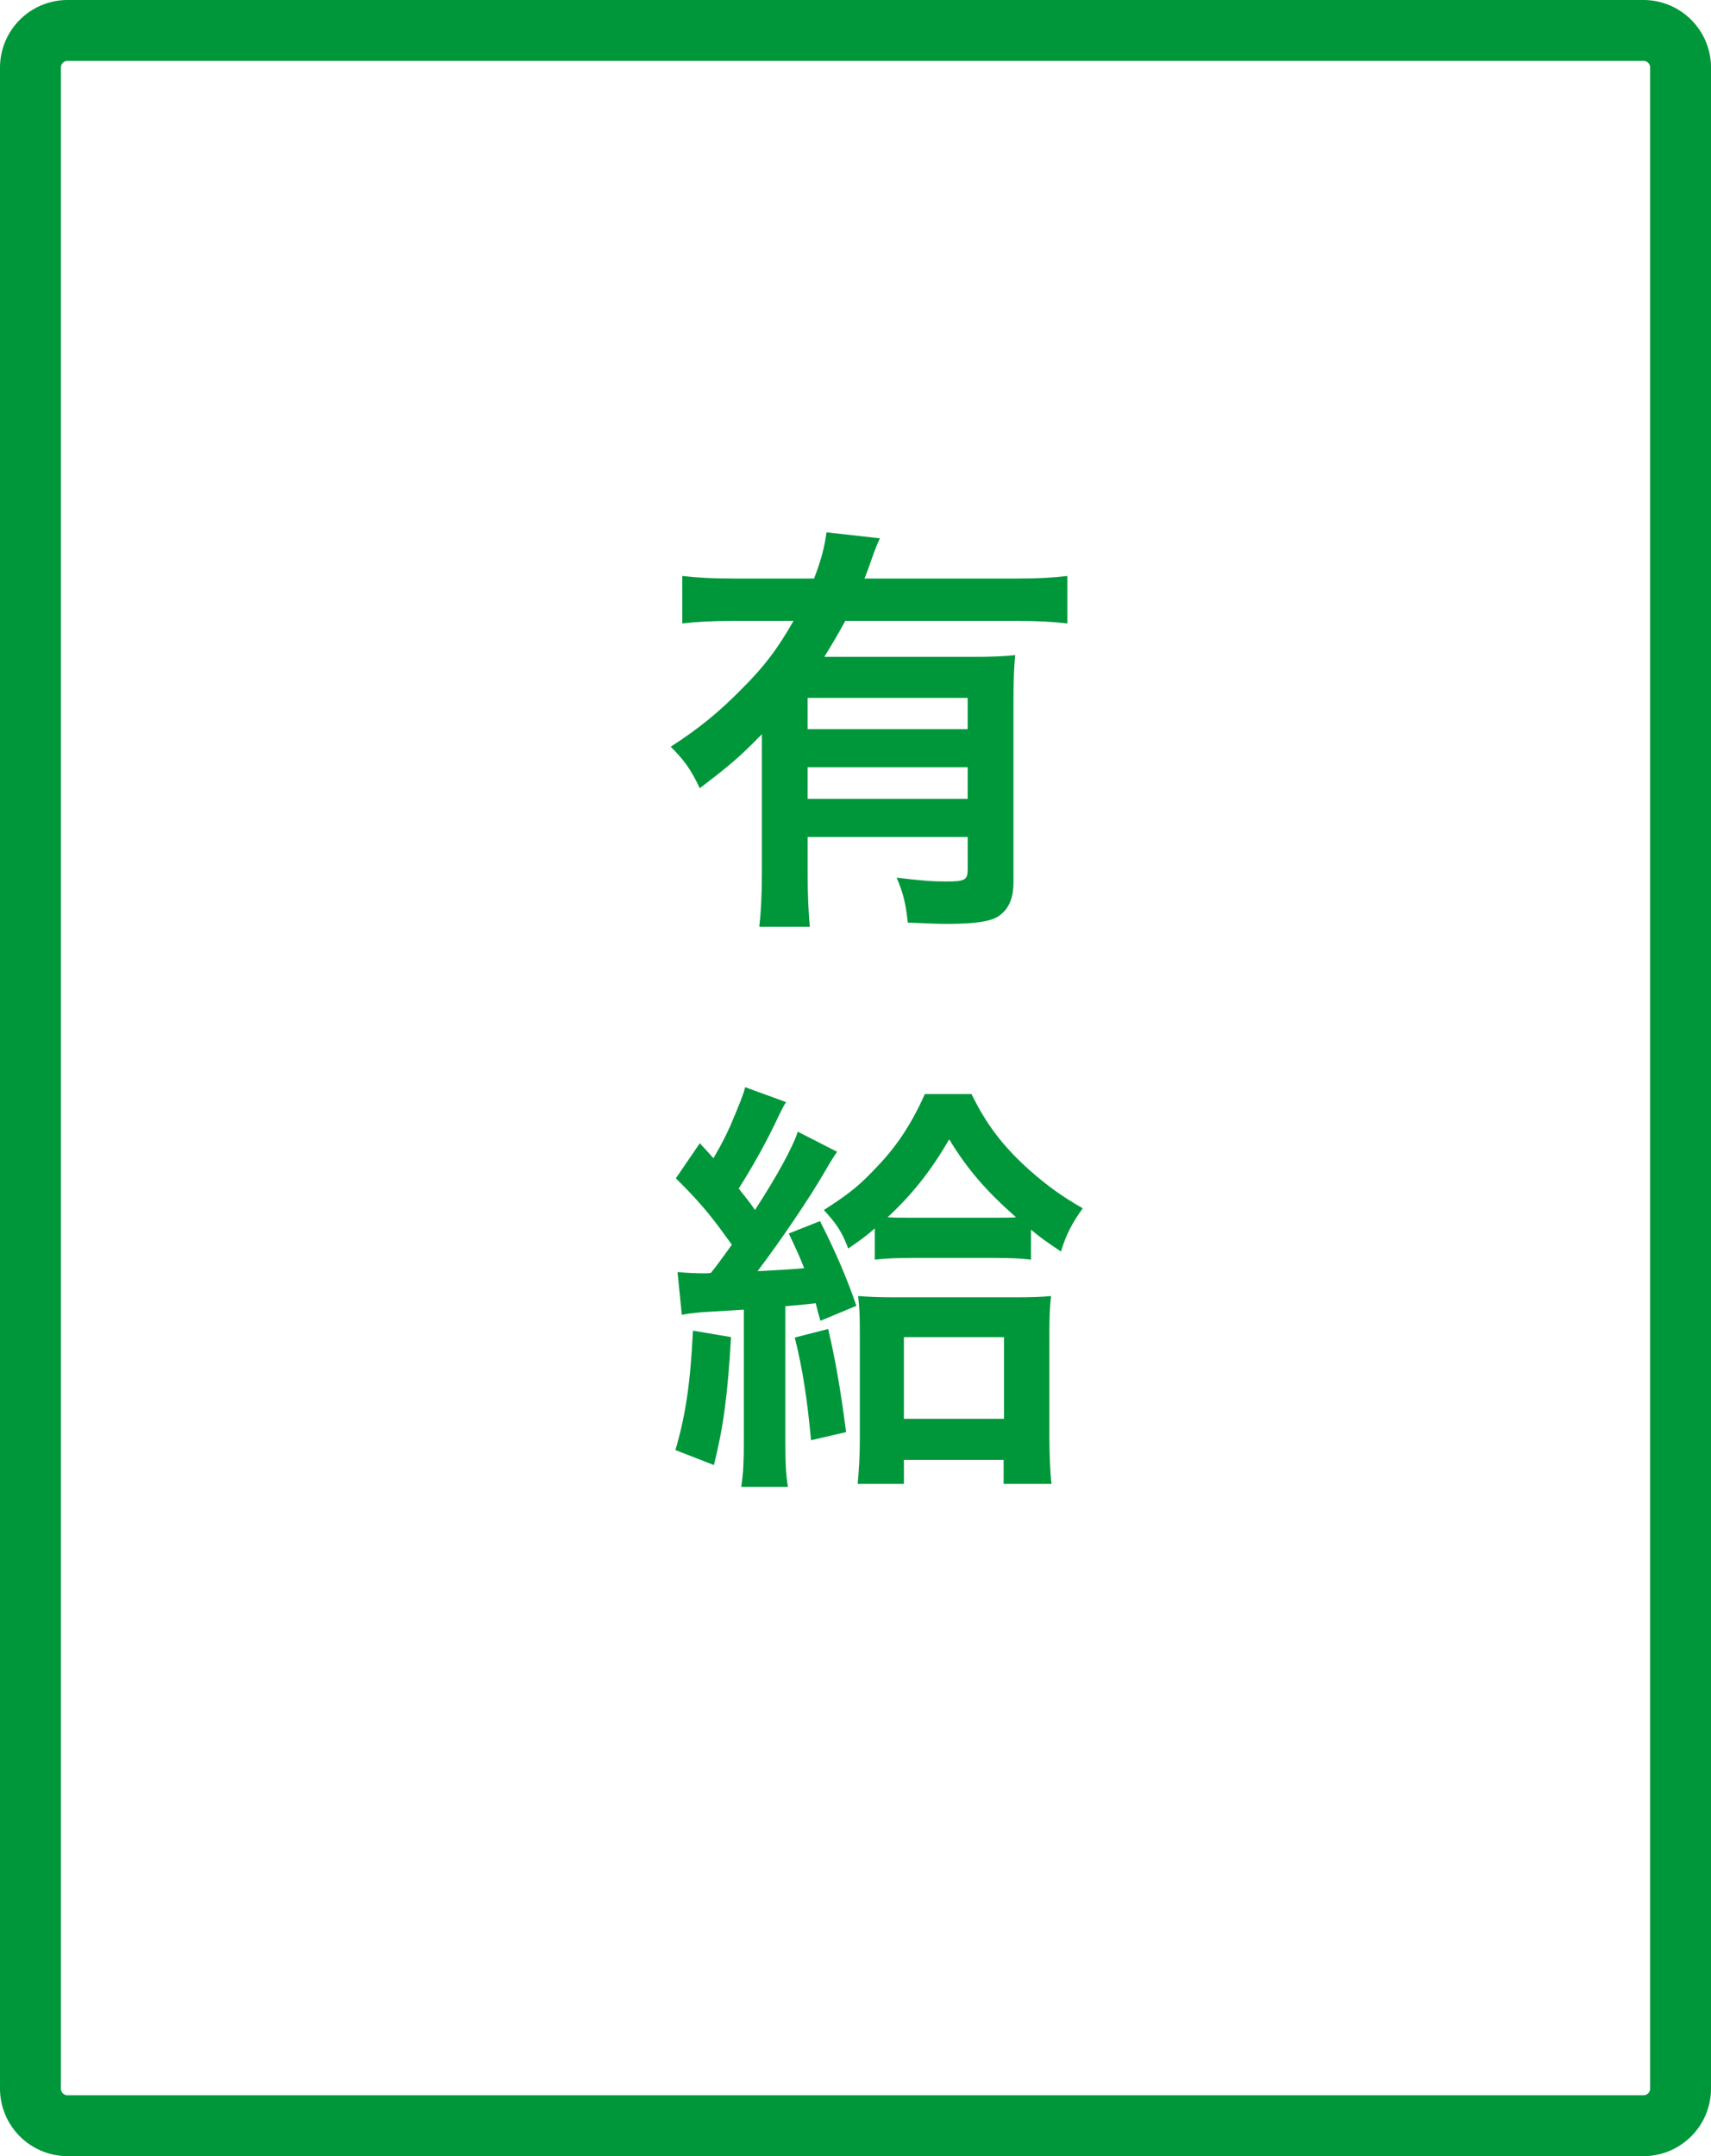
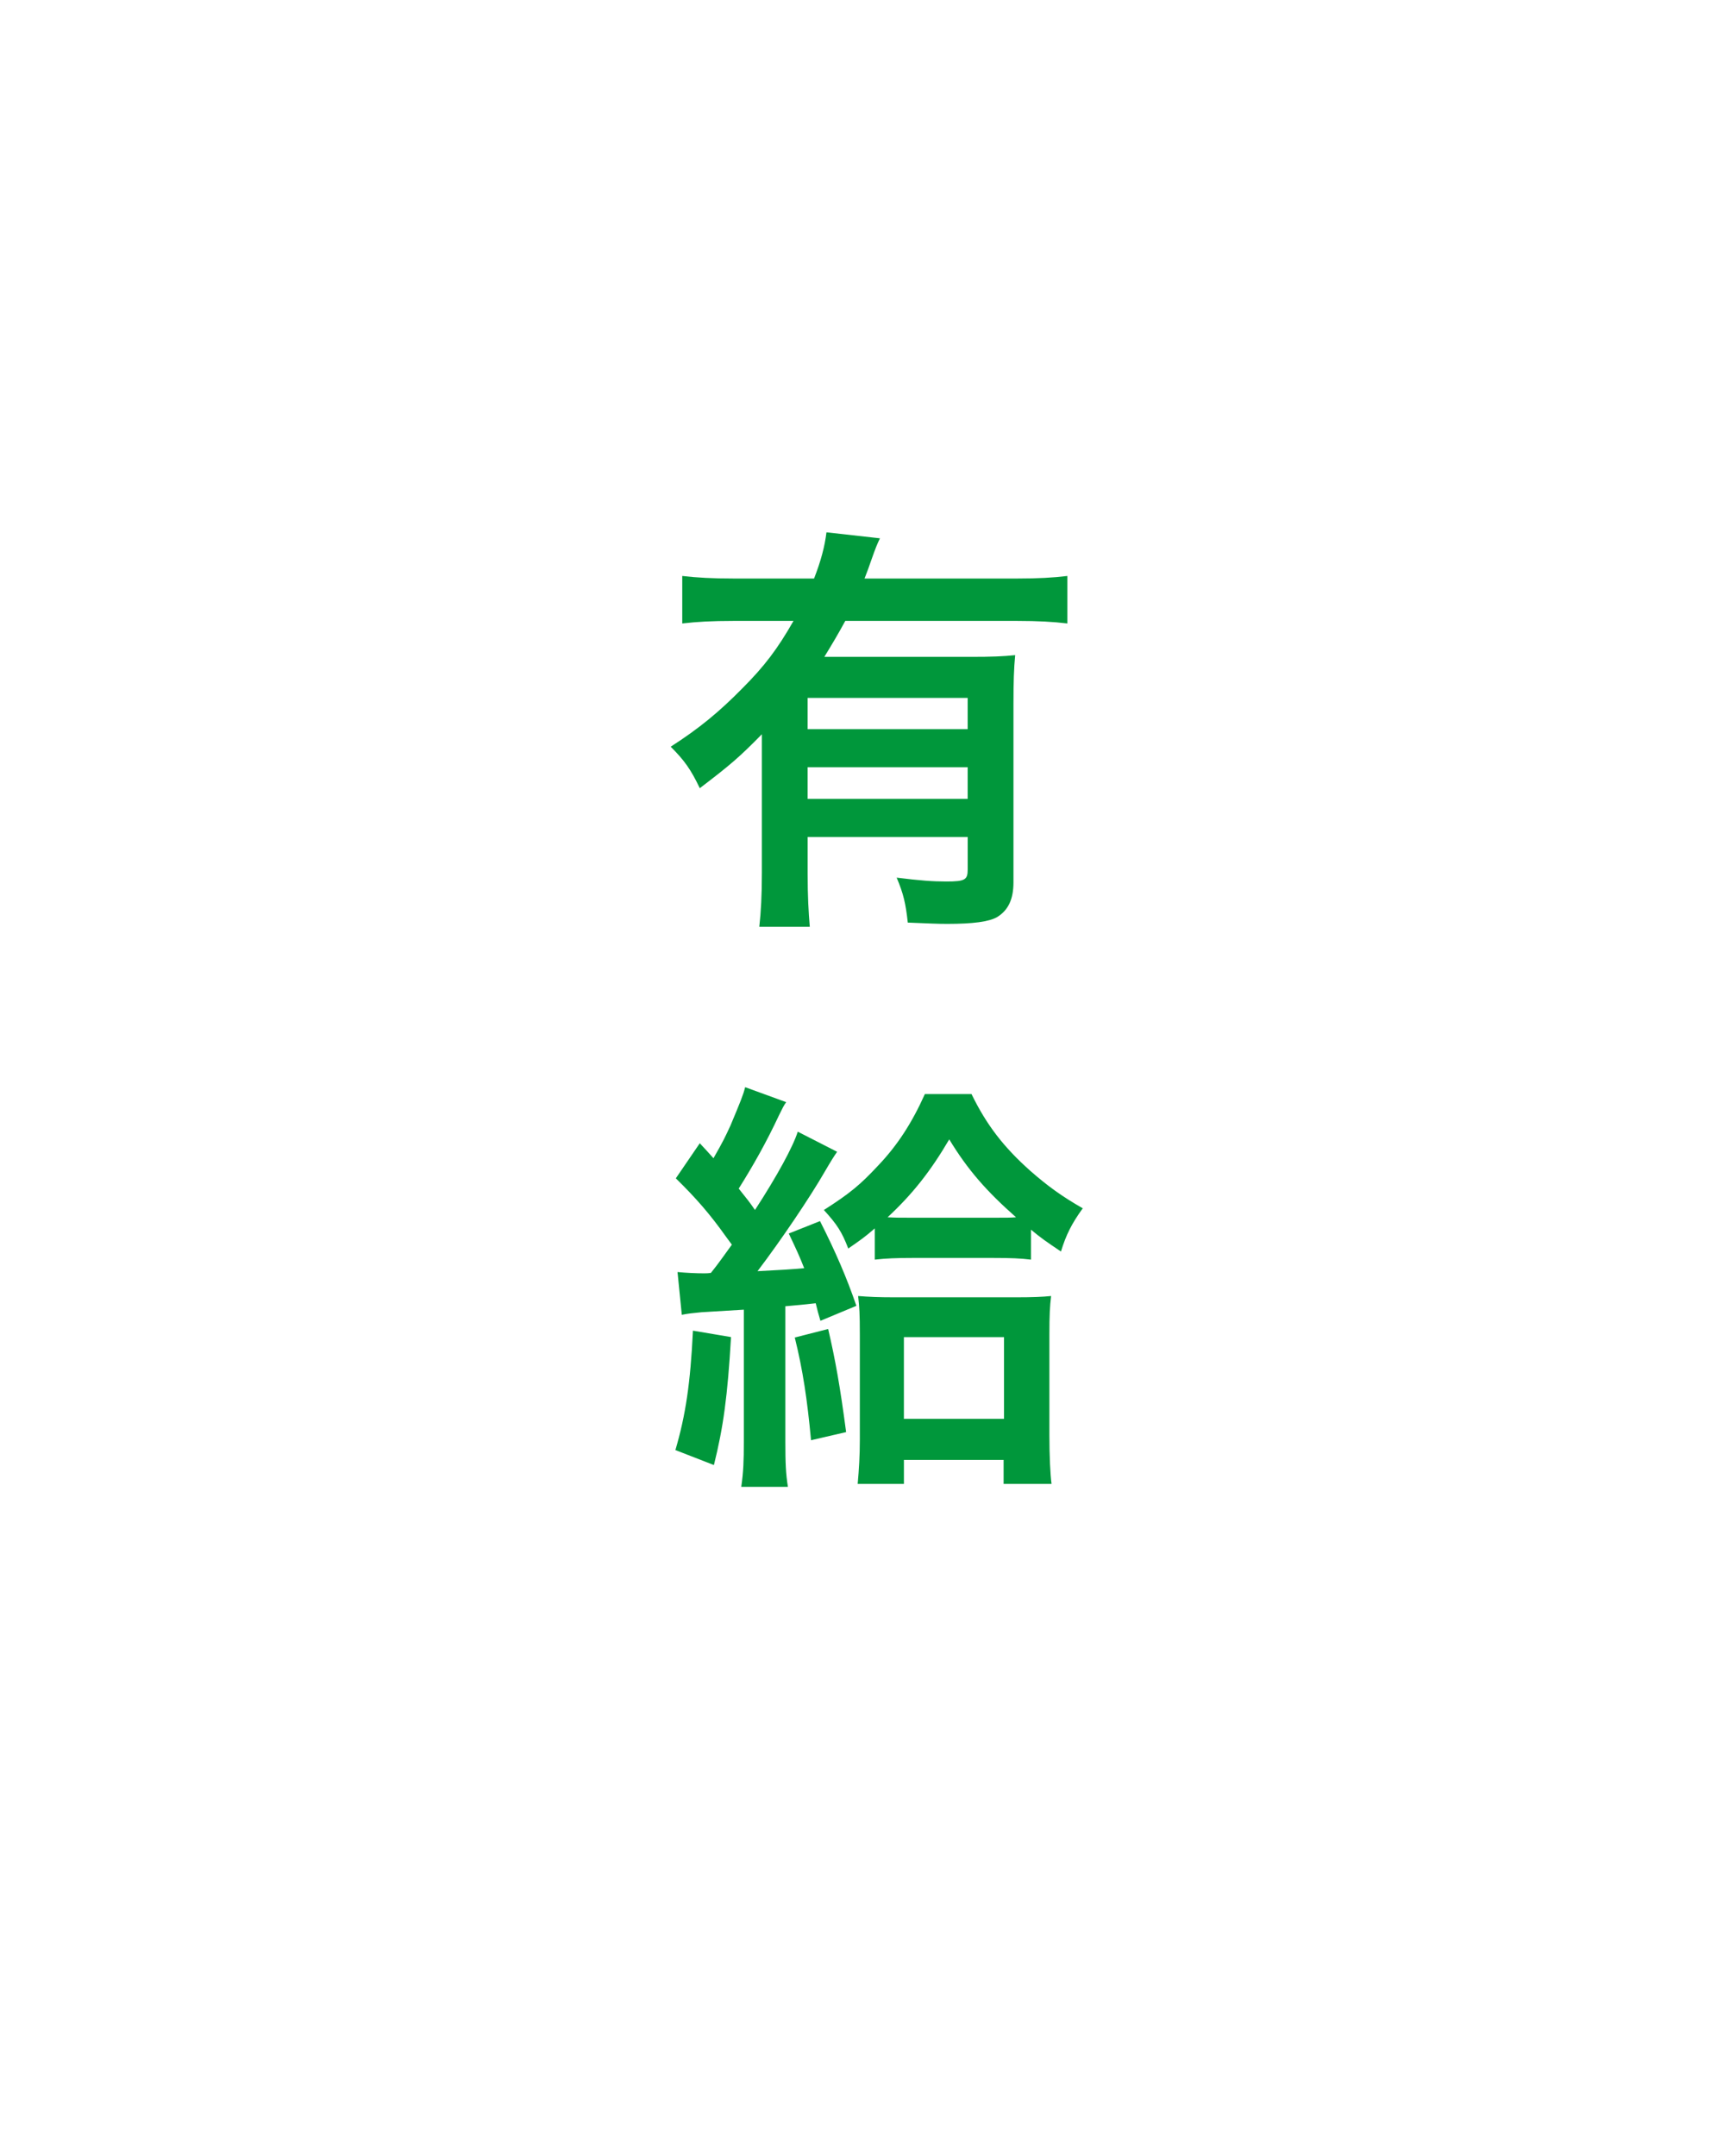
<svg xmlns="http://www.w3.org/2000/svg" id="b" width="79.989" height="100.792" viewBox="0 0 79.989 100.792">
  <defs>
    <style>.d{fill:#00973b}</style>
  </defs>
  <g id="c">
-     <path class="d" d="M76.832 100.792H3.158A3.162 3.162 0 010 97.634V3.157A3.161 3.161 0 013.158 0h73.674a3.161 3.161 0 013.158 3.157v94.478a3.162 3.162 0 01-3.158 3.158zM3.158 2.846a.312.312 0 00-.312.312v94.478c0 .172.14.312.312.312h73.674c.172 0 .312-.14.312-.312V3.157a.312.312 0 00-.312-.312H3.158z" />
    <path class="d" d="M35.616 34.325c-1.061 1.081-1.46 1.421-2.901 2.521-.42-.88-.72-1.3-1.36-1.94 1.34-.86 2.281-1.64 3.361-2.74 1.02-1.021 1.64-1.84 2.38-3.141h-2.82c-.98 0-1.701.04-2.381.12v-2.221c.7.08 1.4.12 2.401.12h3.761c.32-.82.5-1.5.58-2.16l2.5.28c-.14.3-.18.38-.44 1.12-.08.24-.12.34-.28.76h7.142c.98 0 1.68-.04 2.34-.12v2.221c-.66-.08-1.4-.12-2.34-.12h-8.042c-.36.66-.601 1.061-.98 1.681h6.841c1 0 1.5-.021 2.081-.08-.06.62-.08 1.26-.08 2.28v8.342c0 .78-.24 1.3-.76 1.62-.38.22-1.12.32-2.34.32-.46 0-.84-.02-1.84-.06-.1-.9-.2-1.34-.52-2.101 1.12.14 1.7.18 2.32.18.88 0 1-.08 1-.561v-1.52h-7.482v1.701c0 1.08.04 1.78.1 2.5h-2.36c.08-.72.12-1.5.12-2.521v-6.481zm9.622-1.7h-7.482v1.46h7.482v-1.46zm-7.482 3.24v1.48h7.482v-1.48h-7.482zM34.175 62.505c-.16 2.761-.36 4.221-.8 5.981l-1.8-.7c.48-1.641.7-3.121.82-5.582l1.78.3zm-2.5-3.041c.42.04.86.061 1.24.061.08 0 .18 0 .32-.021.4-.5.541-.72.98-1.32q-.1-.14-.28-.38c-.74-1.04-1.38-1.78-2.34-2.721l1.12-1.64q.32.34.64.7c.48-.84.54-.98.8-1.541.46-1.1.6-1.44.68-1.78l1.92.7c-.12.16-.18.3-.34.62-.58 1.24-1.2 2.341-1.88 3.421.4.5.5.62.76 1 1.041-1.601 1.78-2.961 2-3.661l1.84.94c-.14.2-.28.42-.56.9-.7 1.22-2.081 3.261-3.161 4.681 1.16-.06 1.5-.08 2.181-.14-.22-.561-.34-.82-.72-1.62l1.46-.581c.72 1.42 1.24 2.621 1.701 3.961l-1.681.7c-.12-.4-.12-.42-.22-.82q-.7.08-1.42.14v6.341c0 .98.02 1.48.12 2.101h-2.181c.1-.7.12-1.201.12-2.121v-6.161q-.72.04-1.98.12c-.42.04-.62.06-.92.12l-.2-2.001zm7.041 2.661c.34 1.46.56 2.7.84 4.821l-1.64.38c-.18-1.92-.38-3.26-.76-4.801l1.561-.399zm2.18-4.701c-.46.4-.66.54-1.24.94-.3-.78-.52-1.12-1.14-1.8 1.22-.78 1.7-1.18 2.521-2.061.92-.96 1.601-2.021 2.201-3.36h2.18c.7 1.44 1.5 2.48 2.761 3.601.8.7 1.46 1.18 2.44 1.74-.52.72-.78 1.24-1.02 2.021-.68-.46-.92-.62-1.4-1.021v1.4c-.48-.06-.94-.08-1.8-.08h-3.701c-.8 0-1.28.021-1.801.08v-1.46zm1.361 11.943h-2.16c.06-.68.1-1.32.1-2.061v-4.901c0-1-.02-1.3-.08-1.821.5.04.94.061 1.72.061h5.661c.78 0 1.26-.021 1.641-.061-.06.5-.08.9-.08 1.801v4.701c0 .98.04 1.82.1 2.28h-2.24v-1.12h-4.661v1.12zm4.321-12.443c.46 0 .68 0 .92-.021-1.38-1.22-2.26-2.22-3.121-3.641-.88 1.5-1.72 2.561-2.881 3.641.36.021.561.021 1.041.021h4.041zm-4.321 9.402h4.681v-3.82h-4.681v3.82z" />
  </g>
</svg>